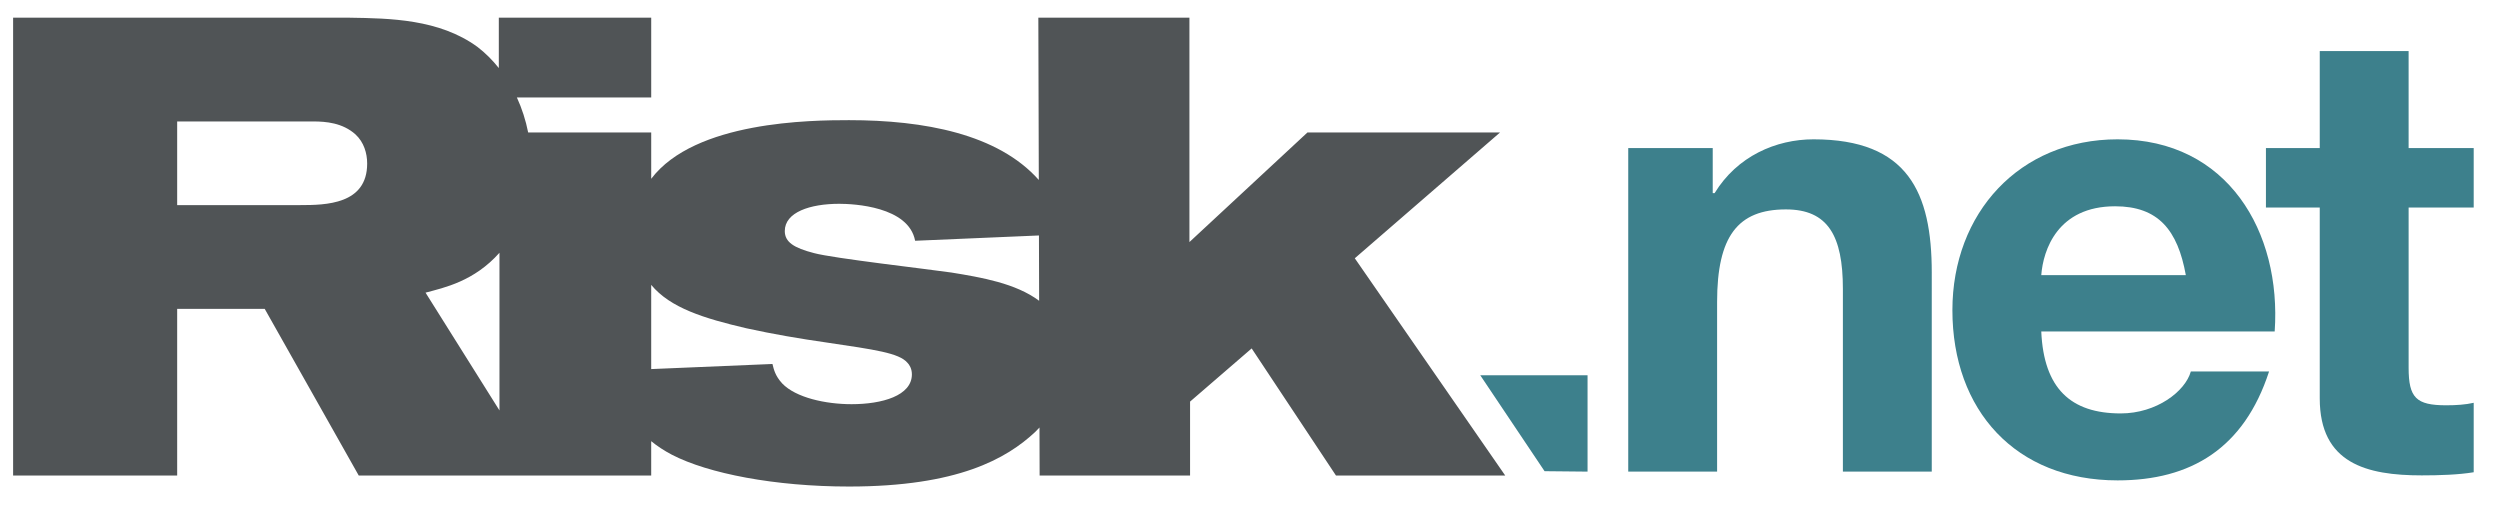
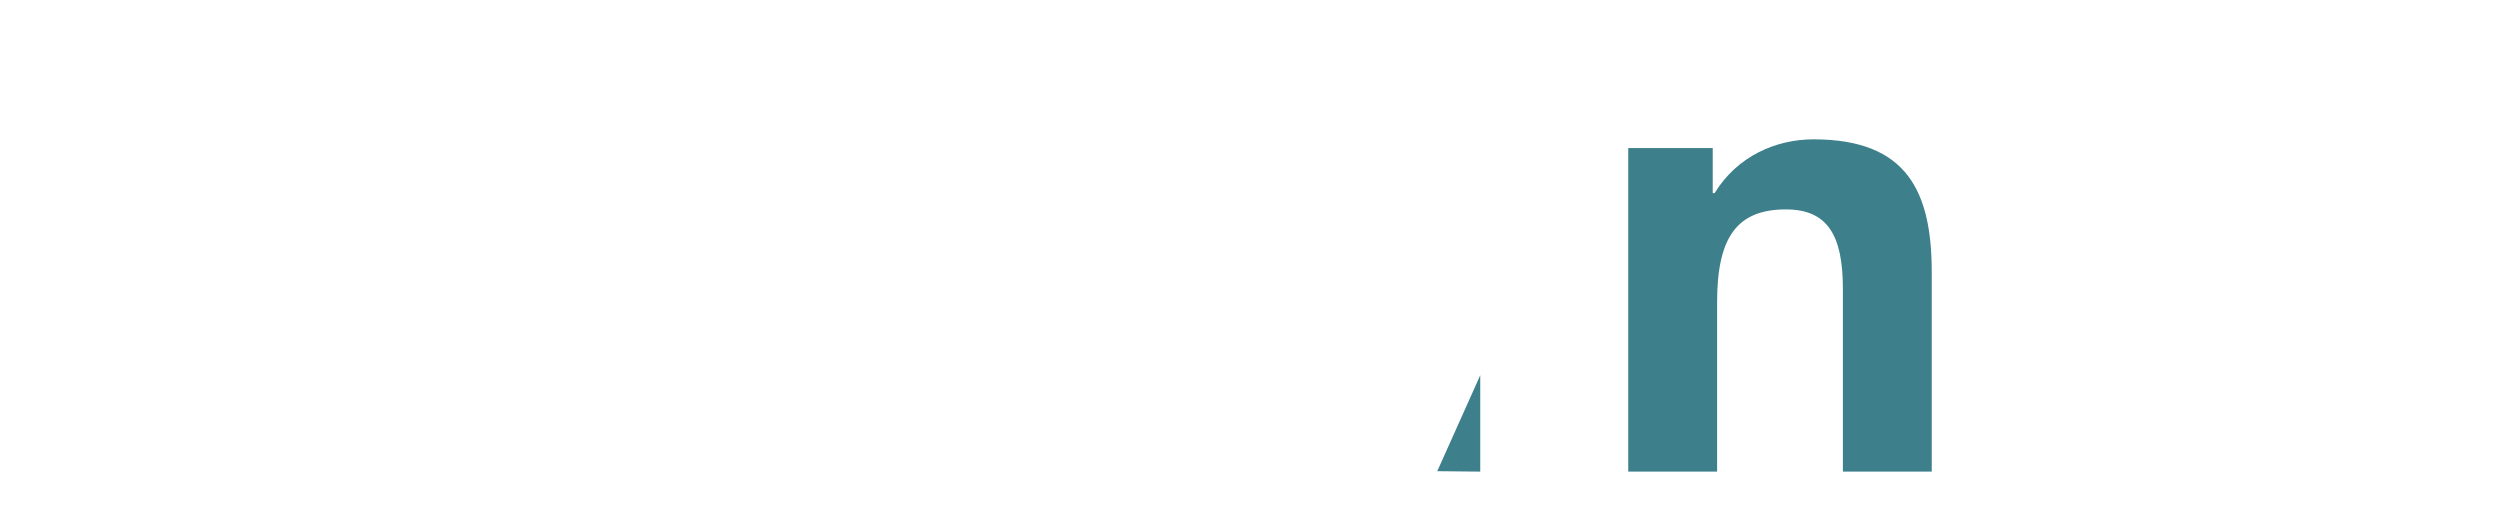
<svg xmlns="http://www.w3.org/2000/svg" version="1.1" id="Layer_1" x="0px" y="0px" width="370px" height="76px" viewBox="0 0 370 76" enable-background="new 0 0 370 76" xml:space="preserve">
  <g id="XMLID_2_">
-     <path id="XMLID_13_" fill="#505456" d="M200.509,38.225l21.497-18.619h-28.504l-17.467,16.22V2.619h-22.361l0.068,24.014   c-6.048-6.804-16.957-8.85-28.092-8.85c-5.571,0-22.801,0.131-29.271,8.679v-6.856H78.168c-0.358-1.805-0.92-3.552-1.671-5.182   h19.882V2.619H73.825v7.453c-0.942-1.183-2.002-2.242-3.167-3.134C64.995,2.811,57.701,2.715,51.75,2.619H1.94v67.757h24.281V45.71   h12.956l13.916,24.665h43.285v-5.083c0.868,0.714,1.878,1.386,3.071,2.012c5.374,2.783,15.259,4.703,26.2,4.703   c16.123,0,23.321-4.127,27.544-8.062c0.216-0.216,0.434-0.442,0.651-0.674l0.02,7.105h22.266v-10.94l9.117-7.87l12.476,18.81   h25.049L200.509,38.225z M44.457,30.355H26.221v-12.38h20.154c1.824,0,4.319,0.192,6.238,1.919   c1.248,1.152,1.728,2.784,1.728,4.319C54.341,30.259,48.199,30.355,44.457,30.355z M62.979,43.312   c2.785-0.743,7.183-1.675,10.942-5.902v23.334L62.979,43.312z M126.033,59.819c-3.838,0-8.253-0.96-10.269-3.071   c-1.056-1.151-1.248-2.111-1.439-2.879l-17.947,0.754V42.16c2.809,3.409,7.811,4.963,14.108,6.43   c3.935,0.863,7.87,1.535,11.9,2.111c7.102,1.056,10.653,1.536,11.901,2.975c0.288,0.288,0.672,0.864,0.672,1.728   C134.96,58.571,130.544,59.819,126.033,59.819z M140.813,40.336c-3.263-0.48-17.562-2.112-20.346-2.879   c-2.976-0.768-4.318-1.631-4.318-3.263c0-2.784,3.742-4.031,8.061-4.031c2.111,0,10.269,0.384,11.229,5.471l18.326-0.784   l0.027,9.667C150.322,41.925,145.267,41.06,140.813,40.336z" />
    <g id="XMLID_3_">
-       <path id="XMLID_11_" fill="#3D808C" d="M219.077,55.537h15.881V69.8l-6.363-0.064L219.077,55.537z" />
+       <path id="XMLID_11_" fill="#3D808C" d="M219.077,55.537V69.8l-6.363-0.064L219.077,55.537z" />
      <path id="XMLID_9_" fill="#3D808C" d="M240.979,21.917h12.504v6.668h0.277c3.335-5.464,9.076-7.965,14.634-7.965    c13.985,0,17.506,7.873,17.506,19.728V69.8h-13.152V42.756c0-7.873-2.224-11.763-8.429-11.763    c-7.132,0-10.188,3.983-10.188,13.707v25.1h-13.152V21.917z" />
-       <path id="XMLID_6_" fill="#3D808C" d="M302.108,49.054c0.369,8.428,4.353,12.133,11.762,12.133c5.279,0,9.54-3.242,10.373-6.206    h11.578c-3.706,11.392-11.578,16.116-22.415,16.116c-15.097,0-24.45-10.374-24.45-25.192c0-14.356,9.91-25.285,24.45-25.285    c16.301,0,24.268,13.707,23.248,28.434H302.108z M323.502,40.718c-1.204-6.668-4.075-10.188-10.465-10.188    c-8.522,0-10.651,6.483-10.929,10.188H323.502z" />
-       <path id="XMLID_4_" fill="#3D808C" d="M356.476,21.917h9.632v8.799h-9.632v23.71c0,4.446,1.111,5.557,5.557,5.557    c1.482,0,2.871-0.092,4.075-0.37v10.28c-2.223,0.371-5.093,0.463-7.688,0.463c-8.149,0-15.097-1.76-15.097-11.392V30.716h-7.965    v-8.799h7.965V7.561h13.152V21.917z" />
    </g>
  </g>
</svg>